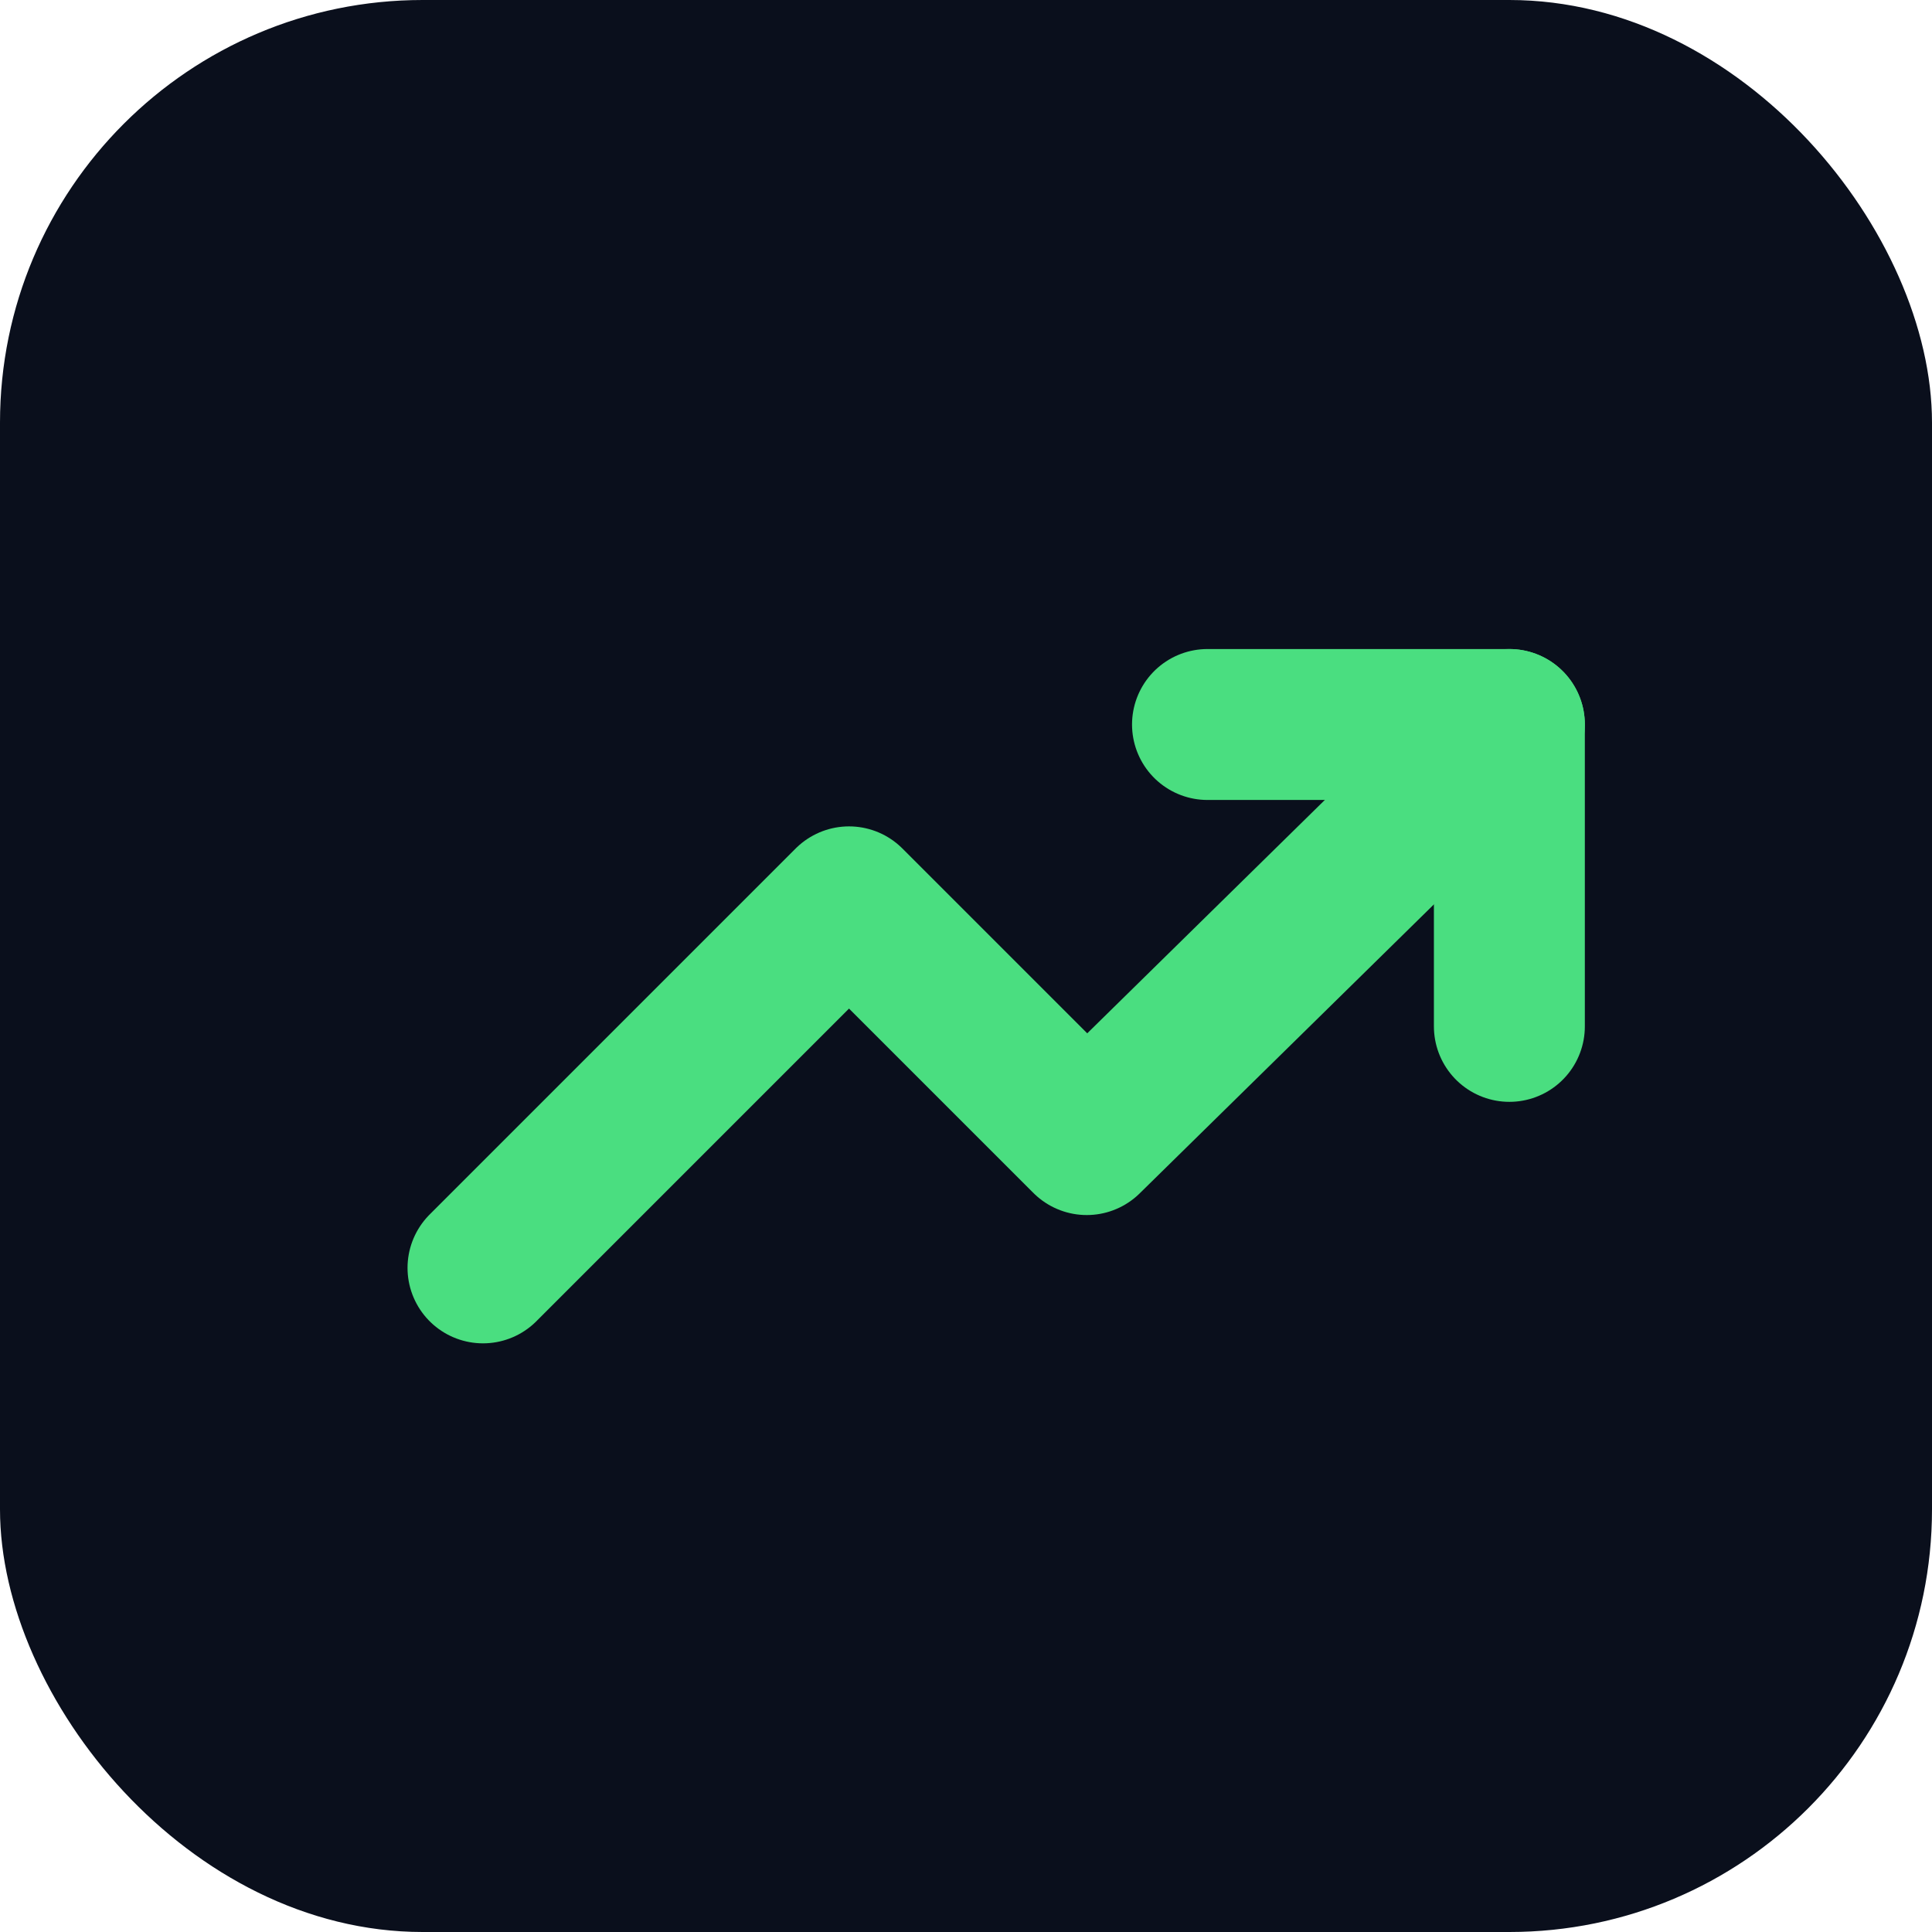
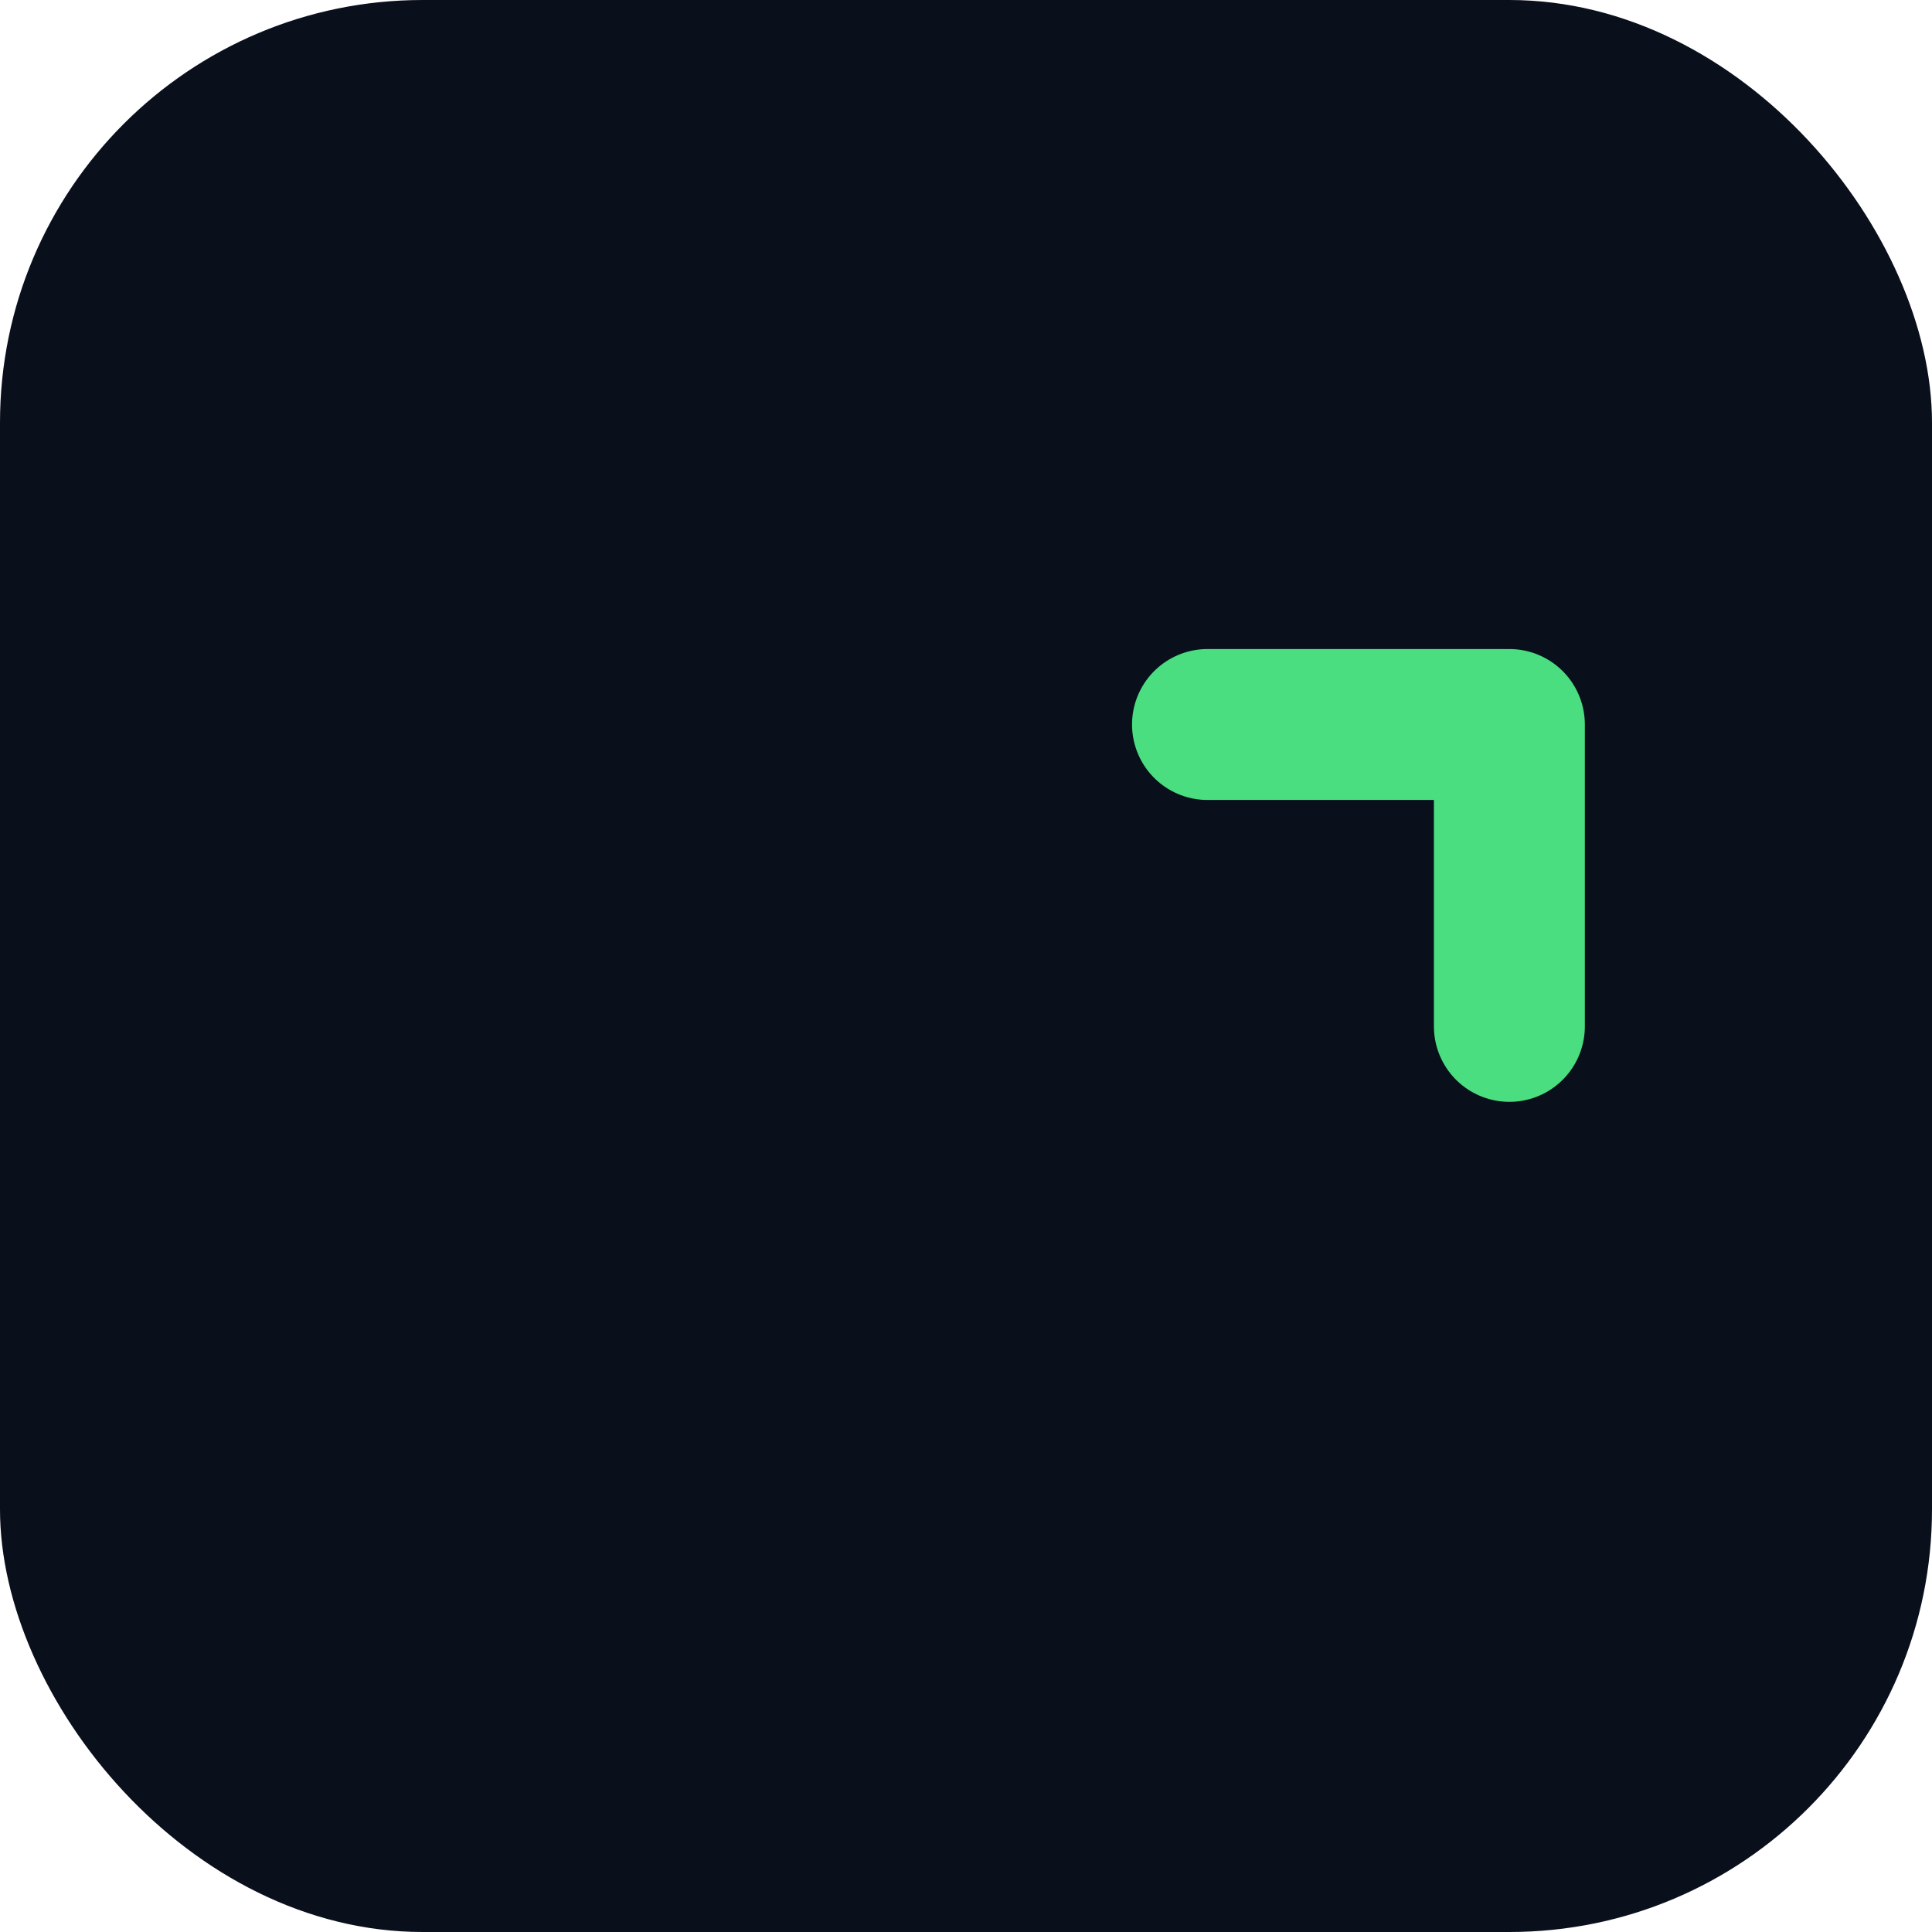
<svg xmlns="http://www.w3.org/2000/svg" width="256" height="256" viewBox="0 0 256 256" fill="none">
  <rect width="256" height="256" rx="56" fill="#0A0F1C" />
-   <path d="M64 168L112.5 119.5L144 151L200 96" stroke="#4ADE80" stroke-width="20" stroke-linecap="round" stroke-linejoin="round" />
  <path d="M160 96H200V136" stroke="#4ADE80" stroke-width="20" stroke-linecap="round" stroke-linejoin="round" />
</svg>